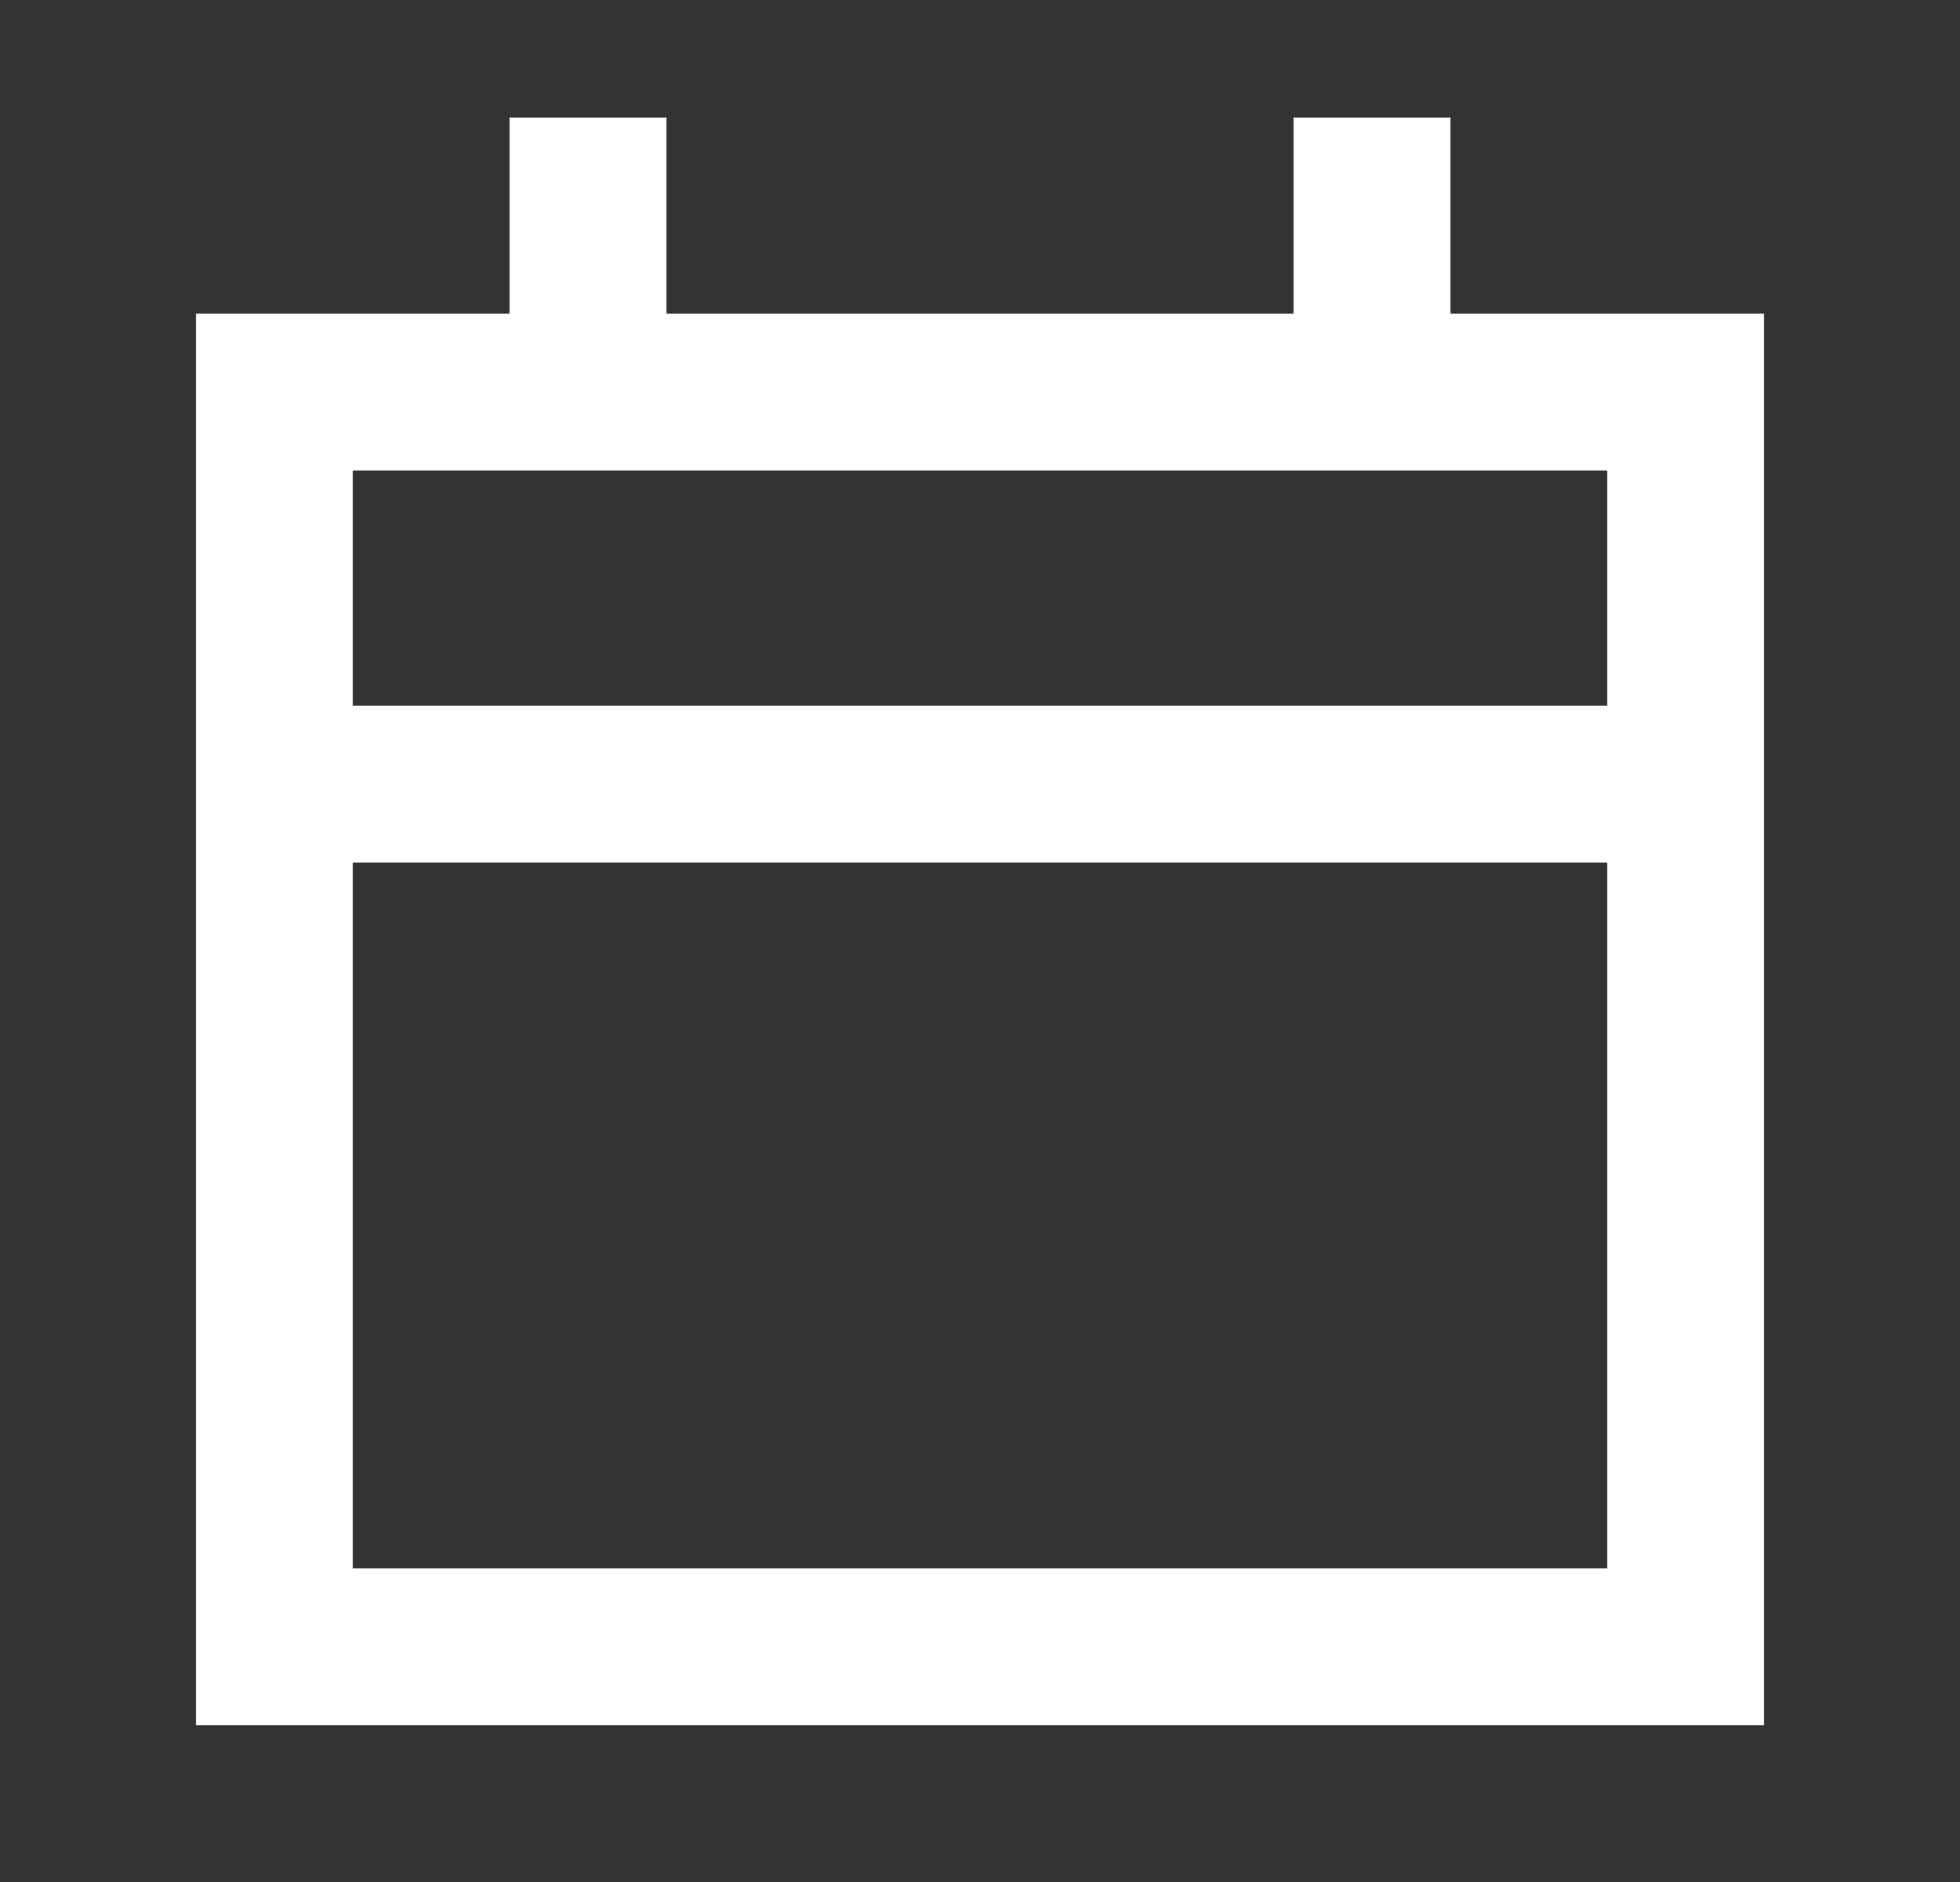
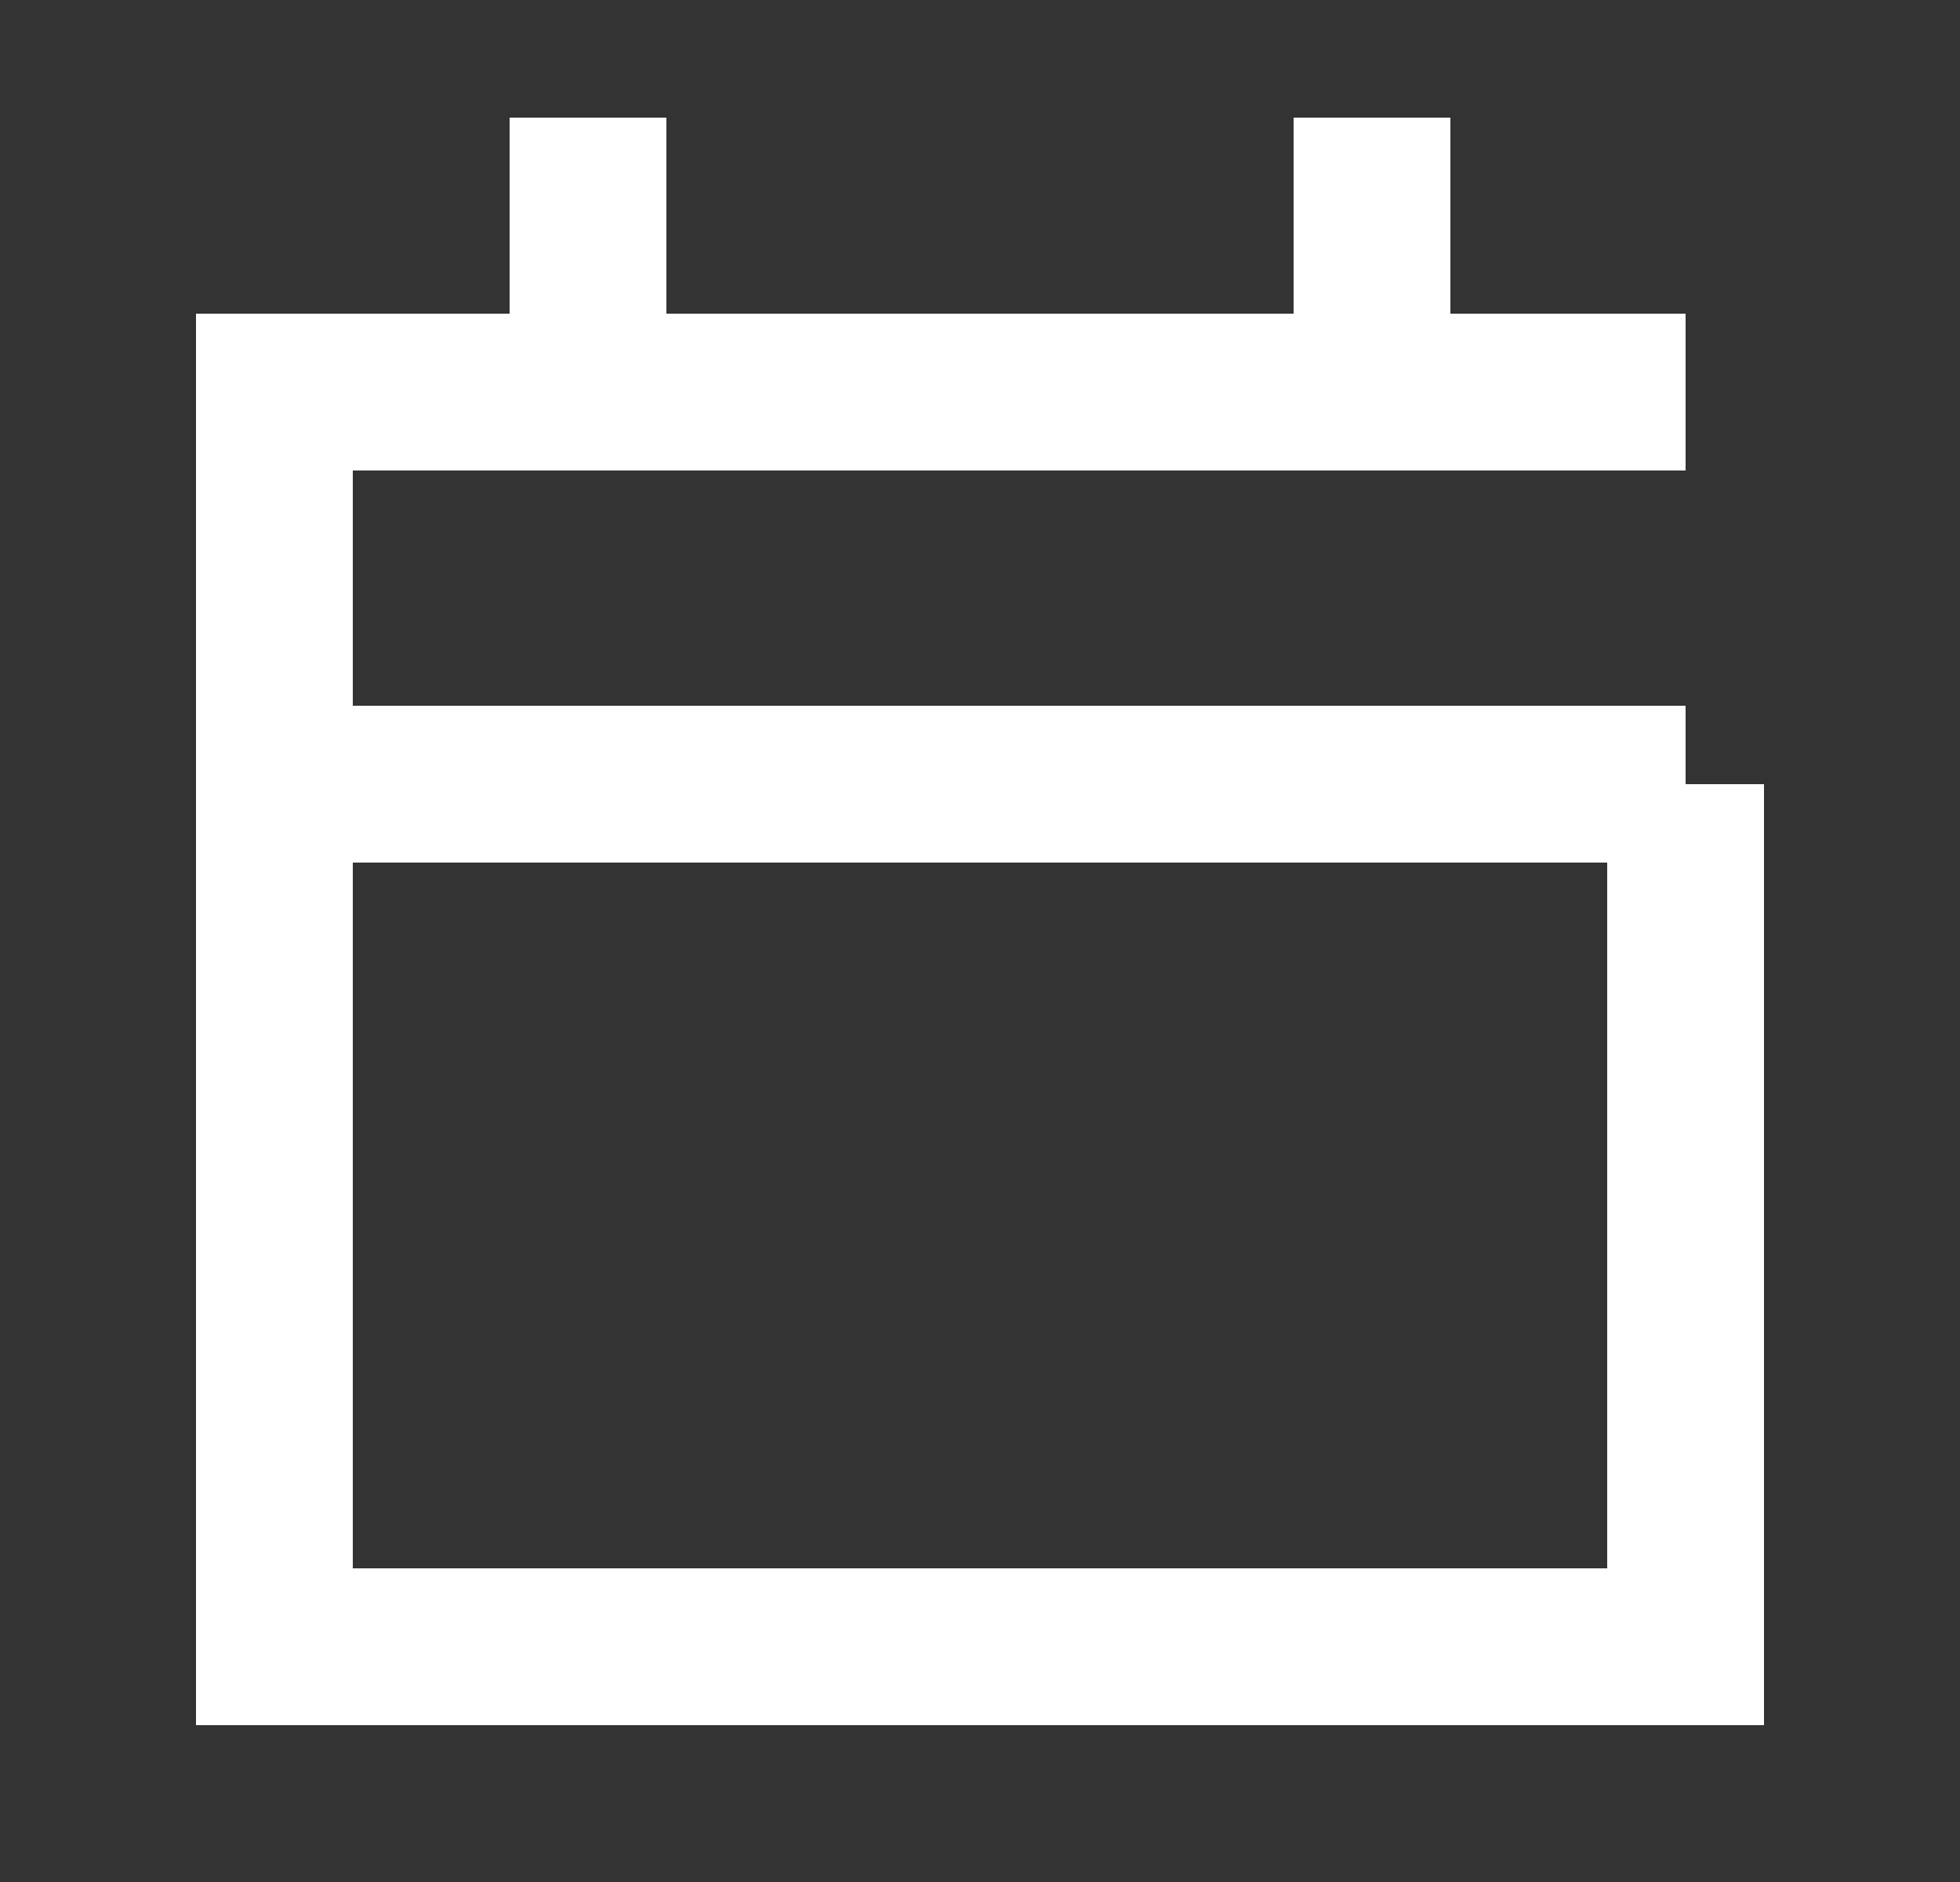
<svg xmlns="http://www.w3.org/2000/svg" width="25" height="24" viewBox="0 0 25 24" fill="none">
  <rect x="0" y="0" width="25" height="24" fill="#333333" stroke="none" />
-   <path d="M3.5 10H21.5M3.5 10V5H21.5V10M3.5 10V21H21.5V10M7.5 5V1.5M17.5 5V1.5" stroke="white" stroke-width="2" />
+   <path d="M3.5 10H21.5M3.5 10V5H21.5M3.5 10V21H21.5V10M7.5 5V1.5M17.5 5V1.5" stroke="white" stroke-width="2" />
</svg>